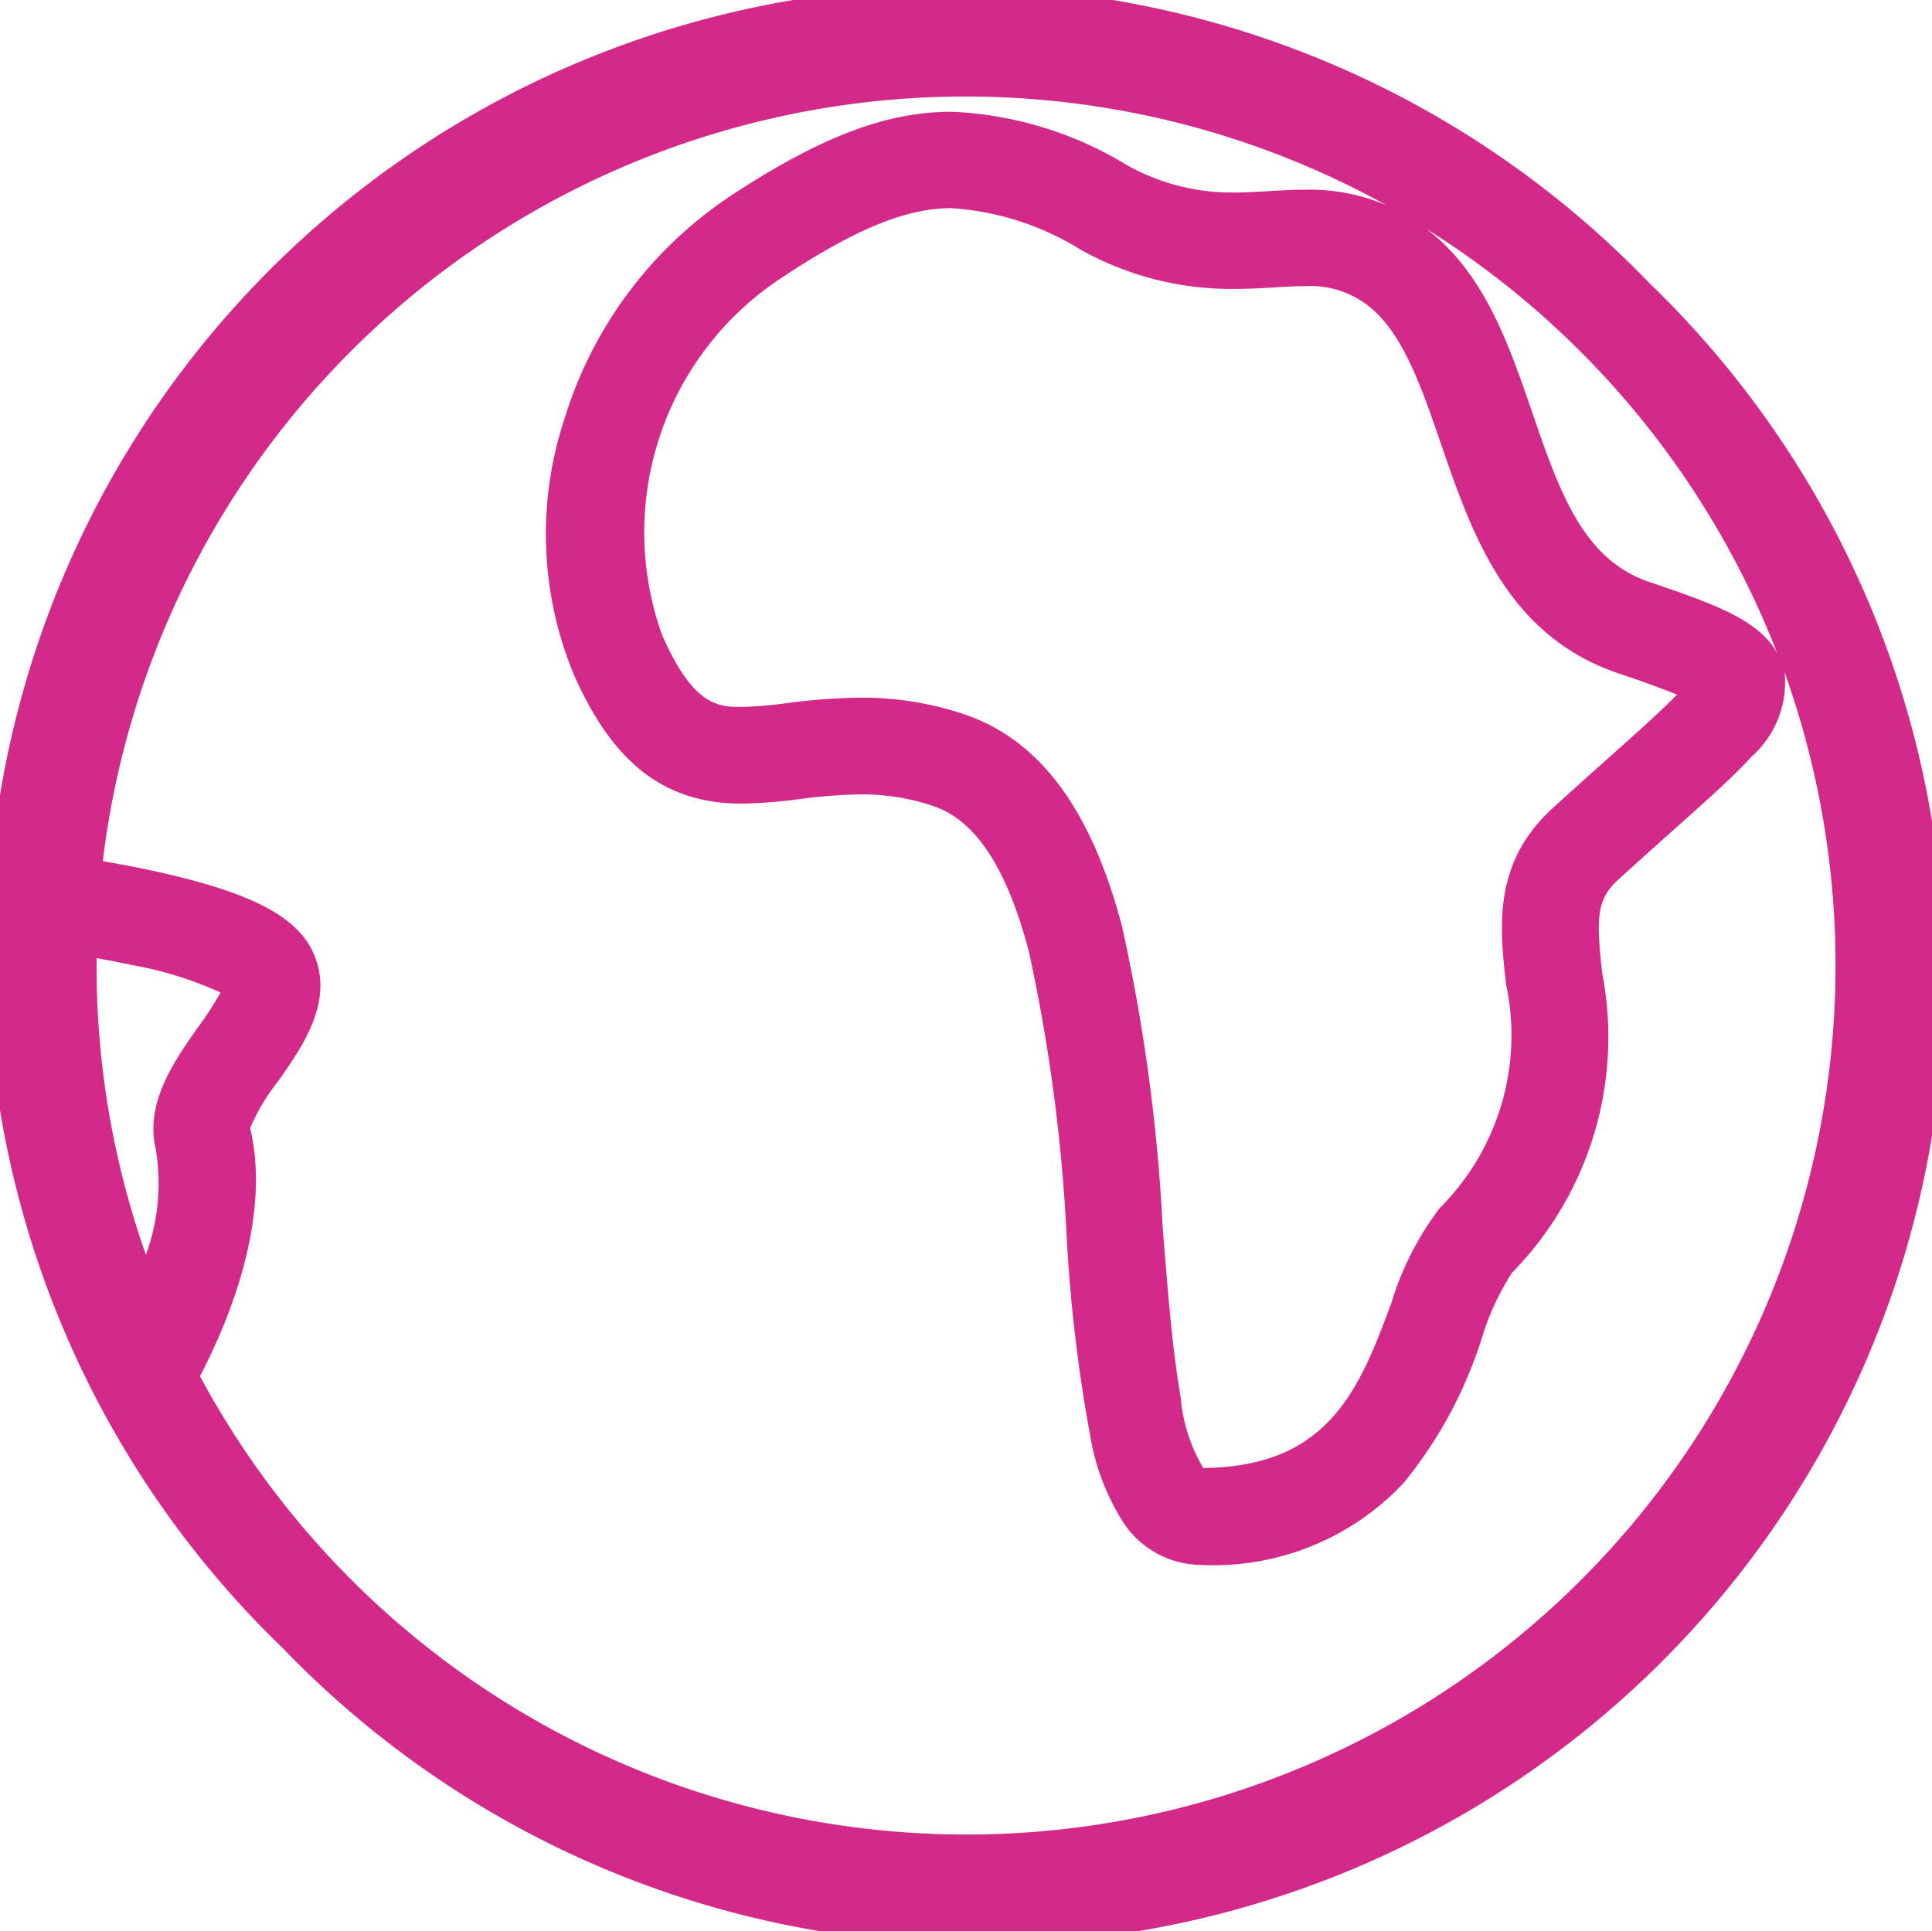
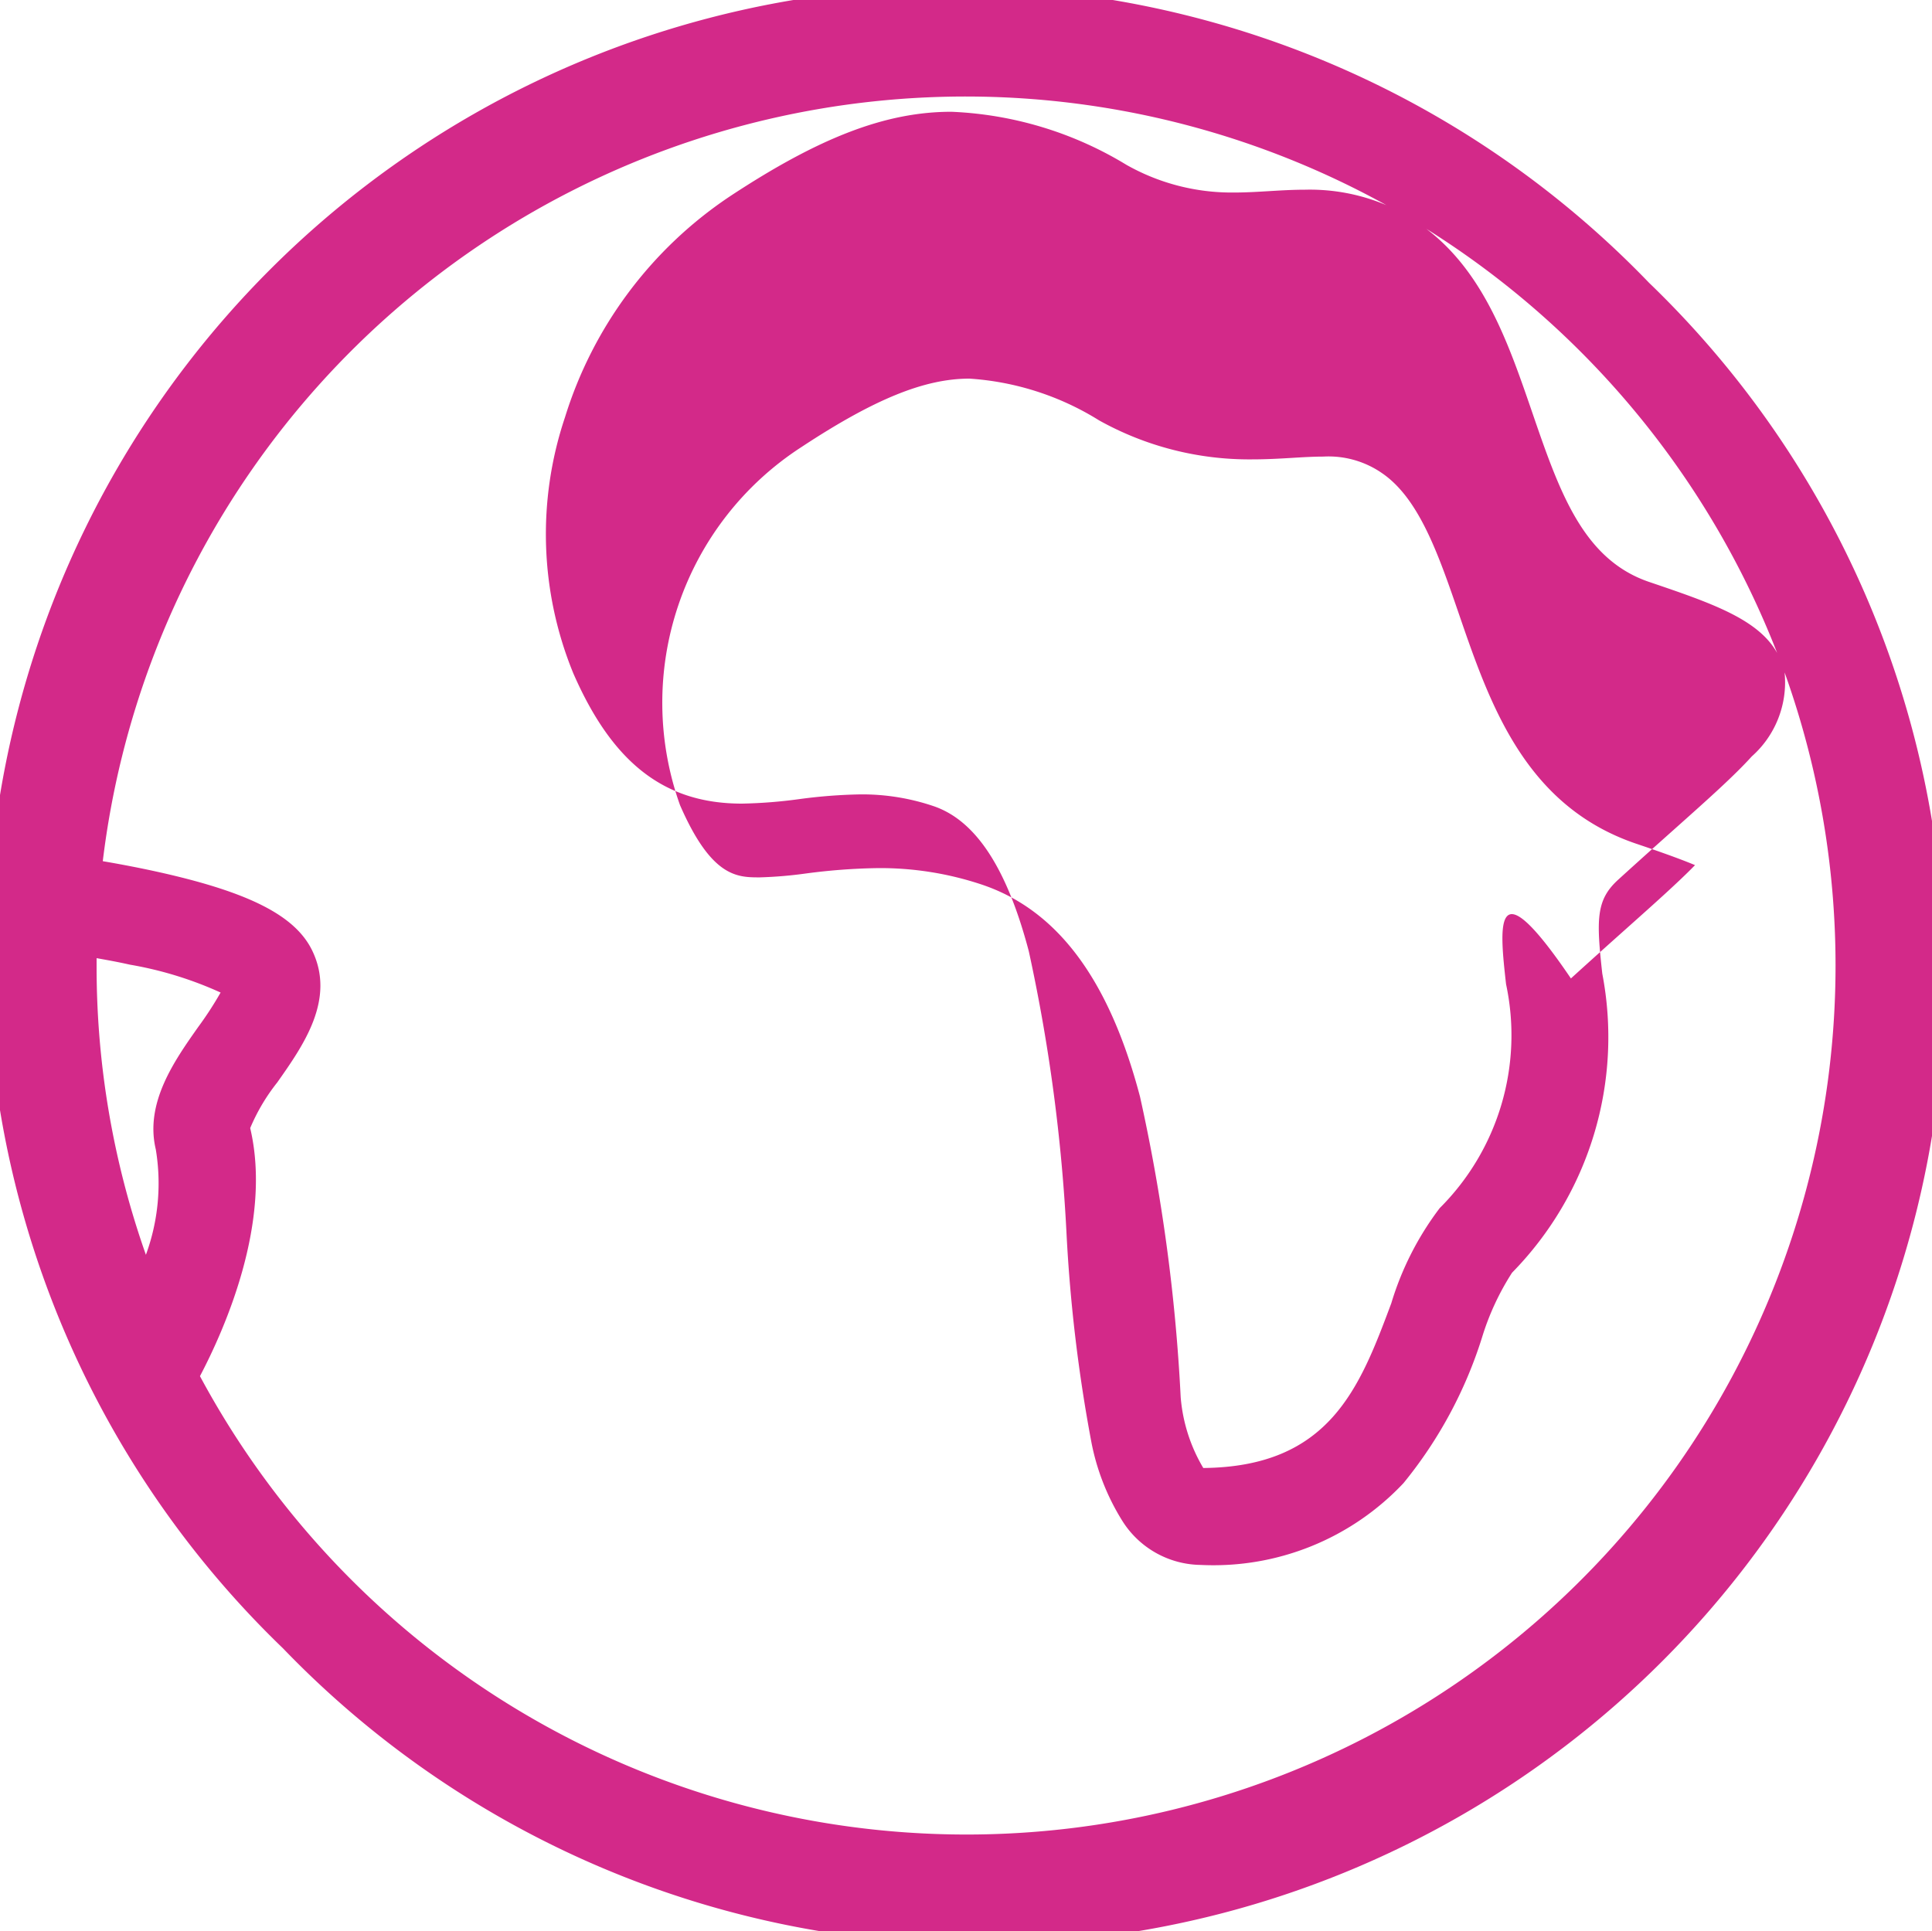
<svg xmlns="http://www.w3.org/2000/svg" width="50" height="49.982" viewBox="0 0 50 49.982">
-   <path id="earth_icon" d="M42.678,7.32A25,25,0,1,0,7.322,42.662,25,25,0,1,0,42.678,7.32ZM45.992,16.9c-.488-.878-1.711-1.294-3.313-1.838-1.718-.584-2.325-2.349-3.027-4.393-.61-1.774-1.24-3.606-2.738-4.746A22.622,22.622,0,0,1,45.992,16.9Zm-7.016,8.57a6.32,6.32,0,0,1-1.717,5.8,7.783,7.783,0,0,0-1.253,2.464c-.815,2.176-1.586,4.232-4.865,4.262a4.26,4.26,0,0,1-.585-1.832c-.213-1.205-.336-2.763-.467-4.412a46.5,46.5,0,0,0-1.052-7.776c-.8-3.042-2.142-4.839-4.1-5.494a8.3,8.3,0,0,0-2.671-.425,15.663,15.663,0,0,0-1.881.14,10.862,10.862,0,0,1-1.189.1h0c-.585,0-1.249,0-2.064-1.869a7.882,7.882,0,0,1,3.135-9.264c1.888-1.245,3.19-1.776,4.355-1.776a7.223,7.223,0,0,1,3.356,1.081,7.976,7.976,0,0,0,3.956,1.009c.38,0,.725-.02,1.059-.04.28-.017.544-.032.788-.032a2.428,2.428,0,0,1,1.518.428c.963.658,1.462,2.108,1.99,3.644.8,2.329,1.708,4.969,4.587,5.947.387.131,1.054.358,1.524.555-.407.42-1.088,1.028-1.754,1.622-.43.384-.917.819-1.458,1.311C38.627,22.335,38.812,24,38.976,25.467ZM2.5,24.8c.27.048.561.1.86.168a9.564,9.564,0,0,1,2.349.722,9.077,9.077,0,0,1-.577.888c-.619.877-1.388,1.969-1.1,3.172a5.376,5.376,0,0,1-.256,2.728A22.384,22.384,0,0,1,2.5,24.991C2.5,24.927,2.5,24.863,2.5,24.8ZM25,47.483A22.521,22.521,0,0,1,5.175,35.619c.655-1.247,1.871-4.005,1.3-6.421a5.033,5.033,0,0,1,.7-1.181c.677-.961,1.521-2.157.9-3.424-.438-.889-1.609-1.49-3.915-2.009-.534-.12-1.054-.218-1.5-.294A22.493,22.493,0,0,1,35.88,5.31a5.077,5.077,0,0,0-2.1-.4c-.319,0-.633.019-.936.037s-.6.036-.91.036a5.533,5.533,0,0,1-2.781-.716,9.456,9.456,0,0,0-4.531-1.374c-1.691,0-3.405.655-5.732,2.189A10.667,10.667,0,0,0,14.622,10.8a9.5,9.5,0,0,0,.217,6.632C15.856,19.756,17.2,20.8,19.2,20.8h0a12.588,12.588,0,0,0,1.481-.116,13.469,13.469,0,0,1,1.588-.123,5.76,5.76,0,0,1,1.879.3c1.1.367,1.908,1.6,2.477,3.759a44.762,44.762,0,0,1,.978,7.338,40.393,40.393,0,0,0,.643,5.375,5.978,5.978,0,0,0,.8,2.032,2.431,2.431,0,0,0,2.028,1.14,6.751,6.751,0,0,0,5.248-2.117,11.3,11.3,0,0,0,2.032-3.768,6.724,6.724,0,0,1,.778-1.679,8.706,8.706,0,0,0,2.335-7.741c-.157-1.41-.16-1.91.411-2.43.53-.483,1.013-.914,1.438-1.293.907-.809,1.562-1.394,2.021-1.9a2.562,2.562,0,0,0,.849-2.161c0-.009,0-.017-.006-.026A22.491,22.491,0,0,1,25,47.483Z" fill="#d32989" />
+   <path id="earth_icon" d="M42.678,7.32A25,25,0,1,0,7.322,42.662,25,25,0,1,0,42.678,7.32ZM45.992,16.9c-.488-.878-1.711-1.294-3.313-1.838-1.718-.584-2.325-2.349-3.027-4.393-.61-1.774-1.24-3.606-2.738-4.746A22.622,22.622,0,0,1,45.992,16.9Zm-7.016,8.57a6.32,6.32,0,0,1-1.717,5.8,7.783,7.783,0,0,0-1.253,2.464c-.815,2.176-1.586,4.232-4.865,4.262a4.26,4.26,0,0,1-.585-1.832a46.5,46.5,0,0,0-1.052-7.776c-.8-3.042-2.142-4.839-4.1-5.494a8.3,8.3,0,0,0-2.671-.425,15.663,15.663,0,0,0-1.881.14,10.862,10.862,0,0,1-1.189.1h0c-.585,0-1.249,0-2.064-1.869a7.882,7.882,0,0,1,3.135-9.264c1.888-1.245,3.19-1.776,4.355-1.776a7.223,7.223,0,0,1,3.356,1.081,7.976,7.976,0,0,0,3.956,1.009c.38,0,.725-.02,1.059-.04.28-.017.544-.032.788-.032a2.428,2.428,0,0,1,1.518.428c.963.658,1.462,2.108,1.99,3.644.8,2.329,1.708,4.969,4.587,5.947.387.131,1.054.358,1.524.555-.407.42-1.088,1.028-1.754,1.622-.43.384-.917.819-1.458,1.311C38.627,22.335,38.812,24,38.976,25.467ZM2.5,24.8c.27.048.561.1.86.168a9.564,9.564,0,0,1,2.349.722,9.077,9.077,0,0,1-.577.888c-.619.877-1.388,1.969-1.1,3.172a5.376,5.376,0,0,1-.256,2.728A22.384,22.384,0,0,1,2.5,24.991C2.5,24.927,2.5,24.863,2.5,24.8ZM25,47.483A22.521,22.521,0,0,1,5.175,35.619c.655-1.247,1.871-4.005,1.3-6.421a5.033,5.033,0,0,1,.7-1.181c.677-.961,1.521-2.157.9-3.424-.438-.889-1.609-1.49-3.915-2.009-.534-.12-1.054-.218-1.5-.294A22.493,22.493,0,0,1,35.88,5.31a5.077,5.077,0,0,0-2.1-.4c-.319,0-.633.019-.936.037s-.6.036-.91.036a5.533,5.533,0,0,1-2.781-.716,9.456,9.456,0,0,0-4.531-1.374c-1.691,0-3.405.655-5.732,2.189A10.667,10.667,0,0,0,14.622,10.8a9.5,9.5,0,0,0,.217,6.632C15.856,19.756,17.2,20.8,19.2,20.8h0a12.588,12.588,0,0,0,1.481-.116,13.469,13.469,0,0,1,1.588-.123,5.76,5.76,0,0,1,1.879.3c1.1.367,1.908,1.6,2.477,3.759a44.762,44.762,0,0,1,.978,7.338,40.393,40.393,0,0,0,.643,5.375,5.978,5.978,0,0,0,.8,2.032,2.431,2.431,0,0,0,2.028,1.14,6.751,6.751,0,0,0,5.248-2.117,11.3,11.3,0,0,0,2.032-3.768,6.724,6.724,0,0,1,.778-1.679,8.706,8.706,0,0,0,2.335-7.741c-.157-1.41-.16-1.91.411-2.43.53-.483,1.013-.914,1.438-1.293.907-.809,1.562-1.394,2.021-1.9a2.562,2.562,0,0,0,.849-2.161c0-.009,0-.017-.006-.026A22.491,22.491,0,0,1,25,47.483Z" fill="#d32989" />
</svg>